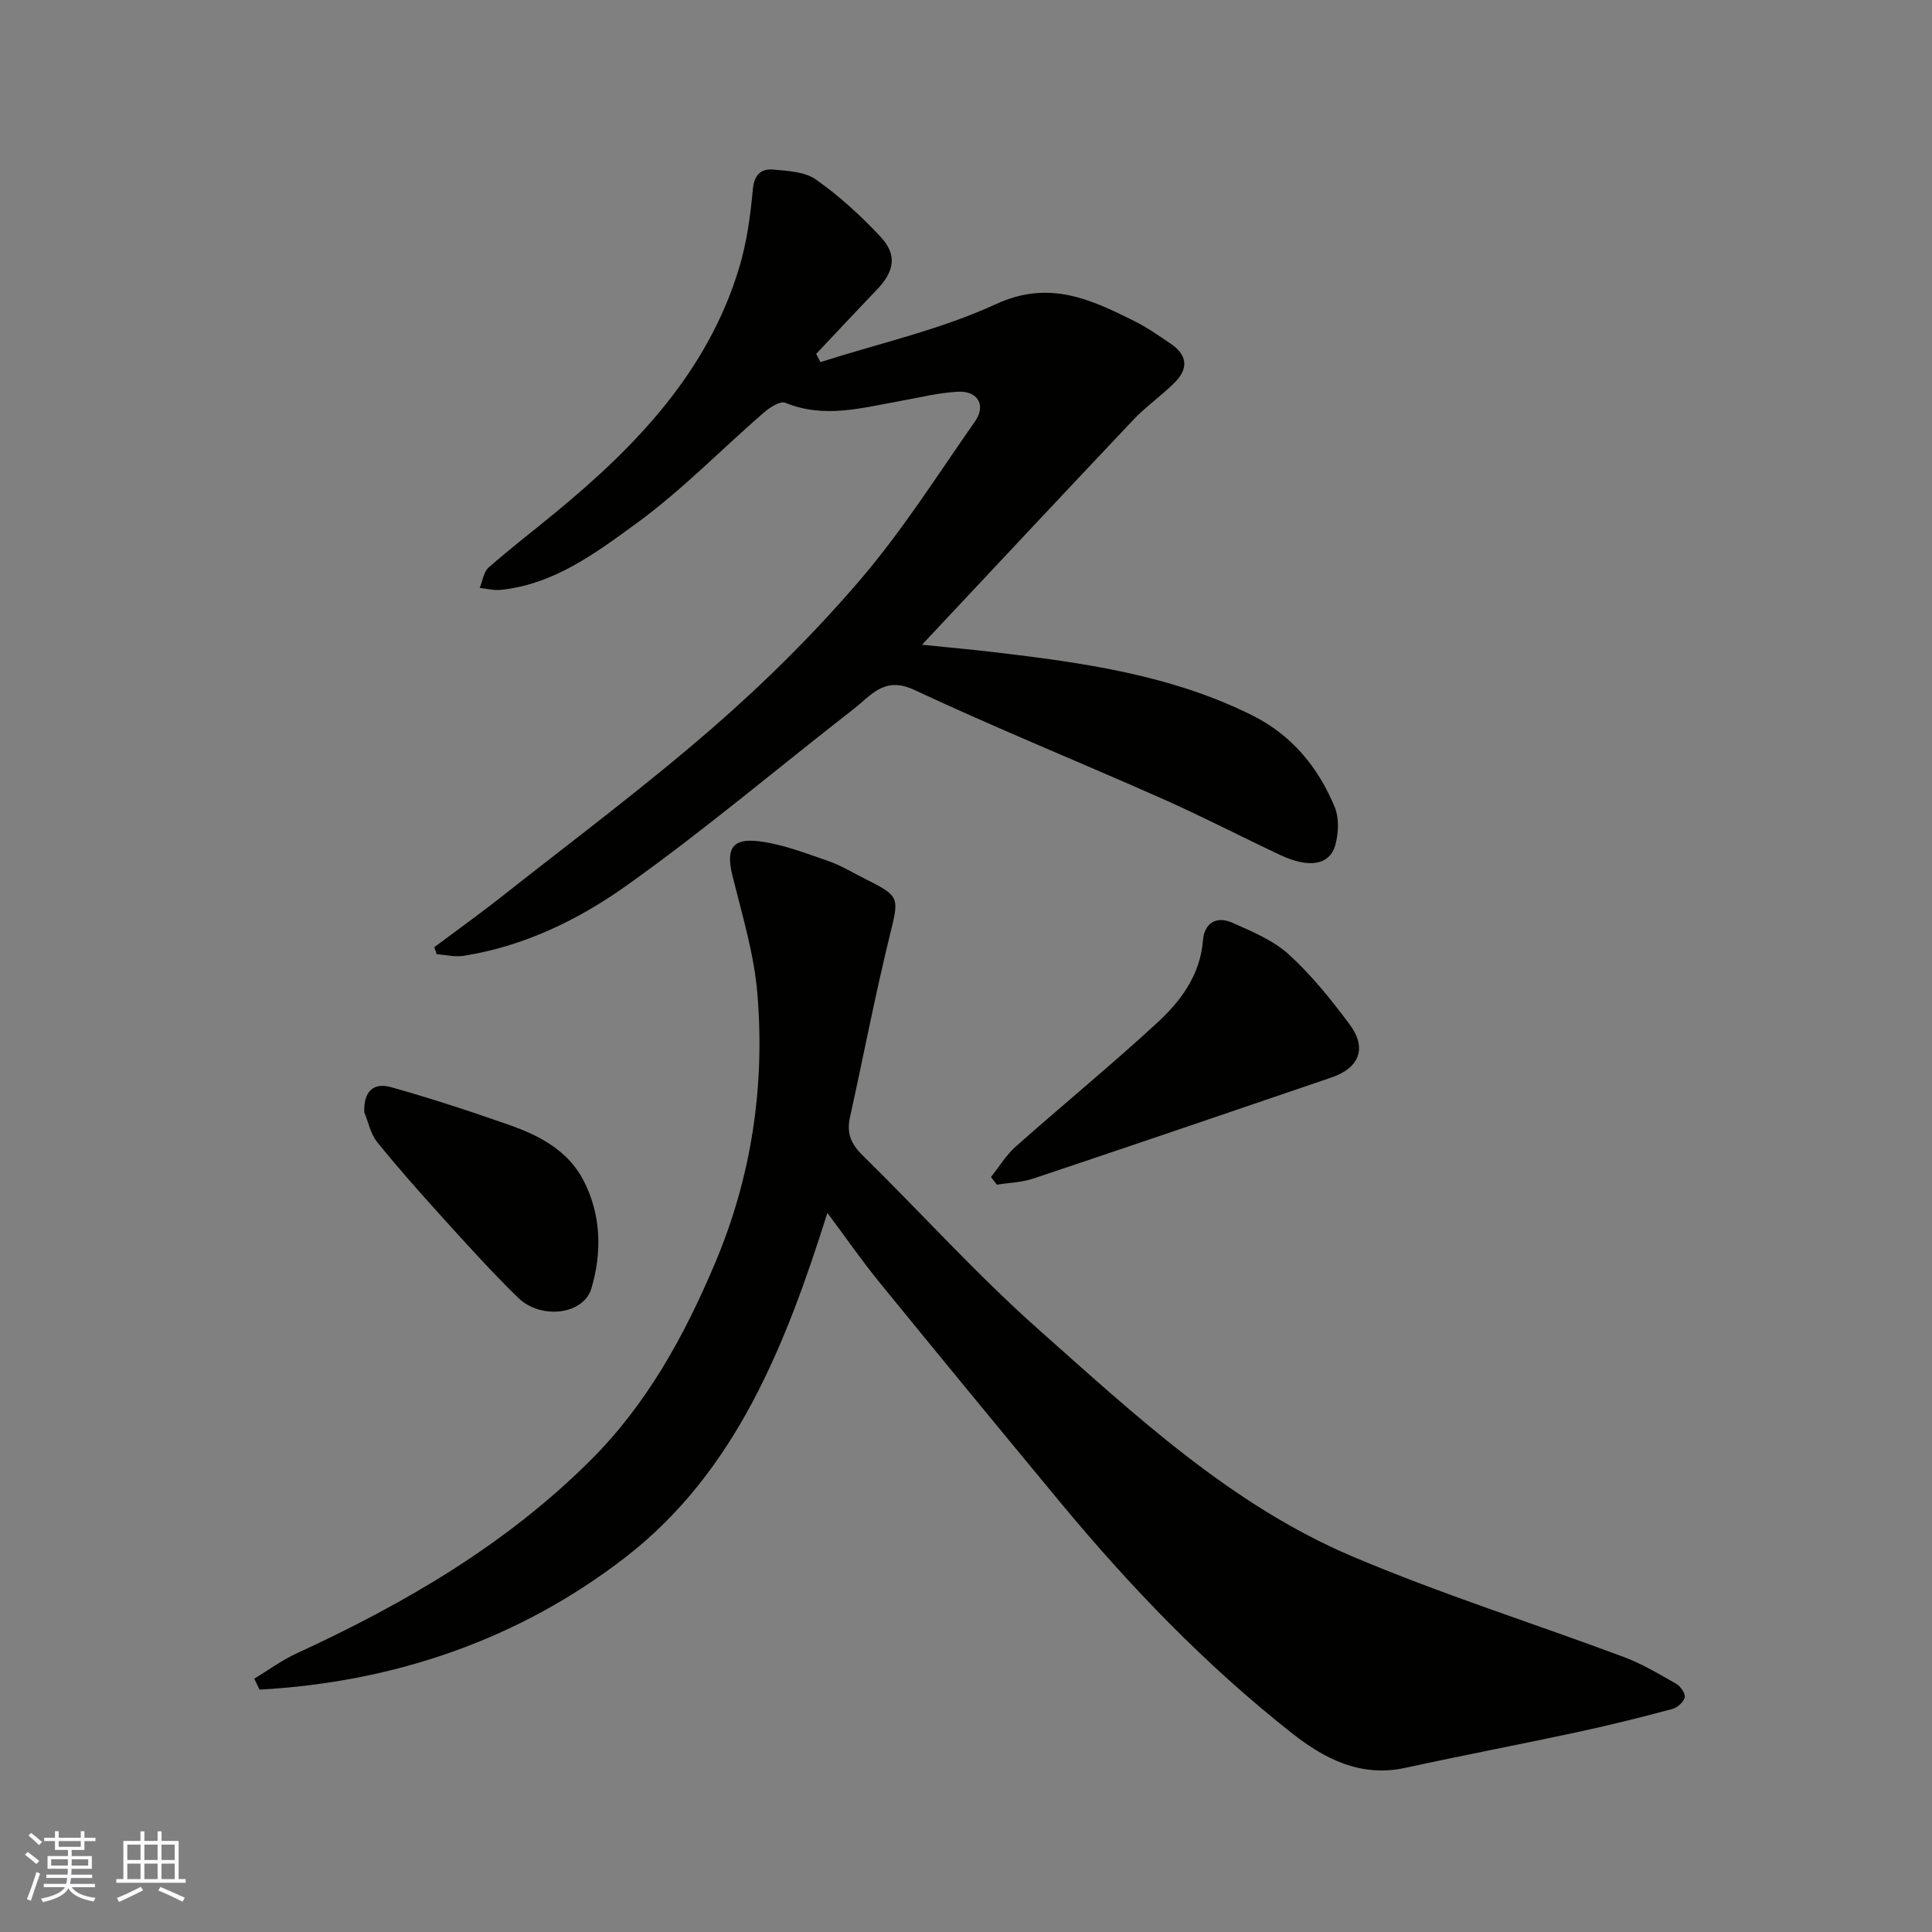
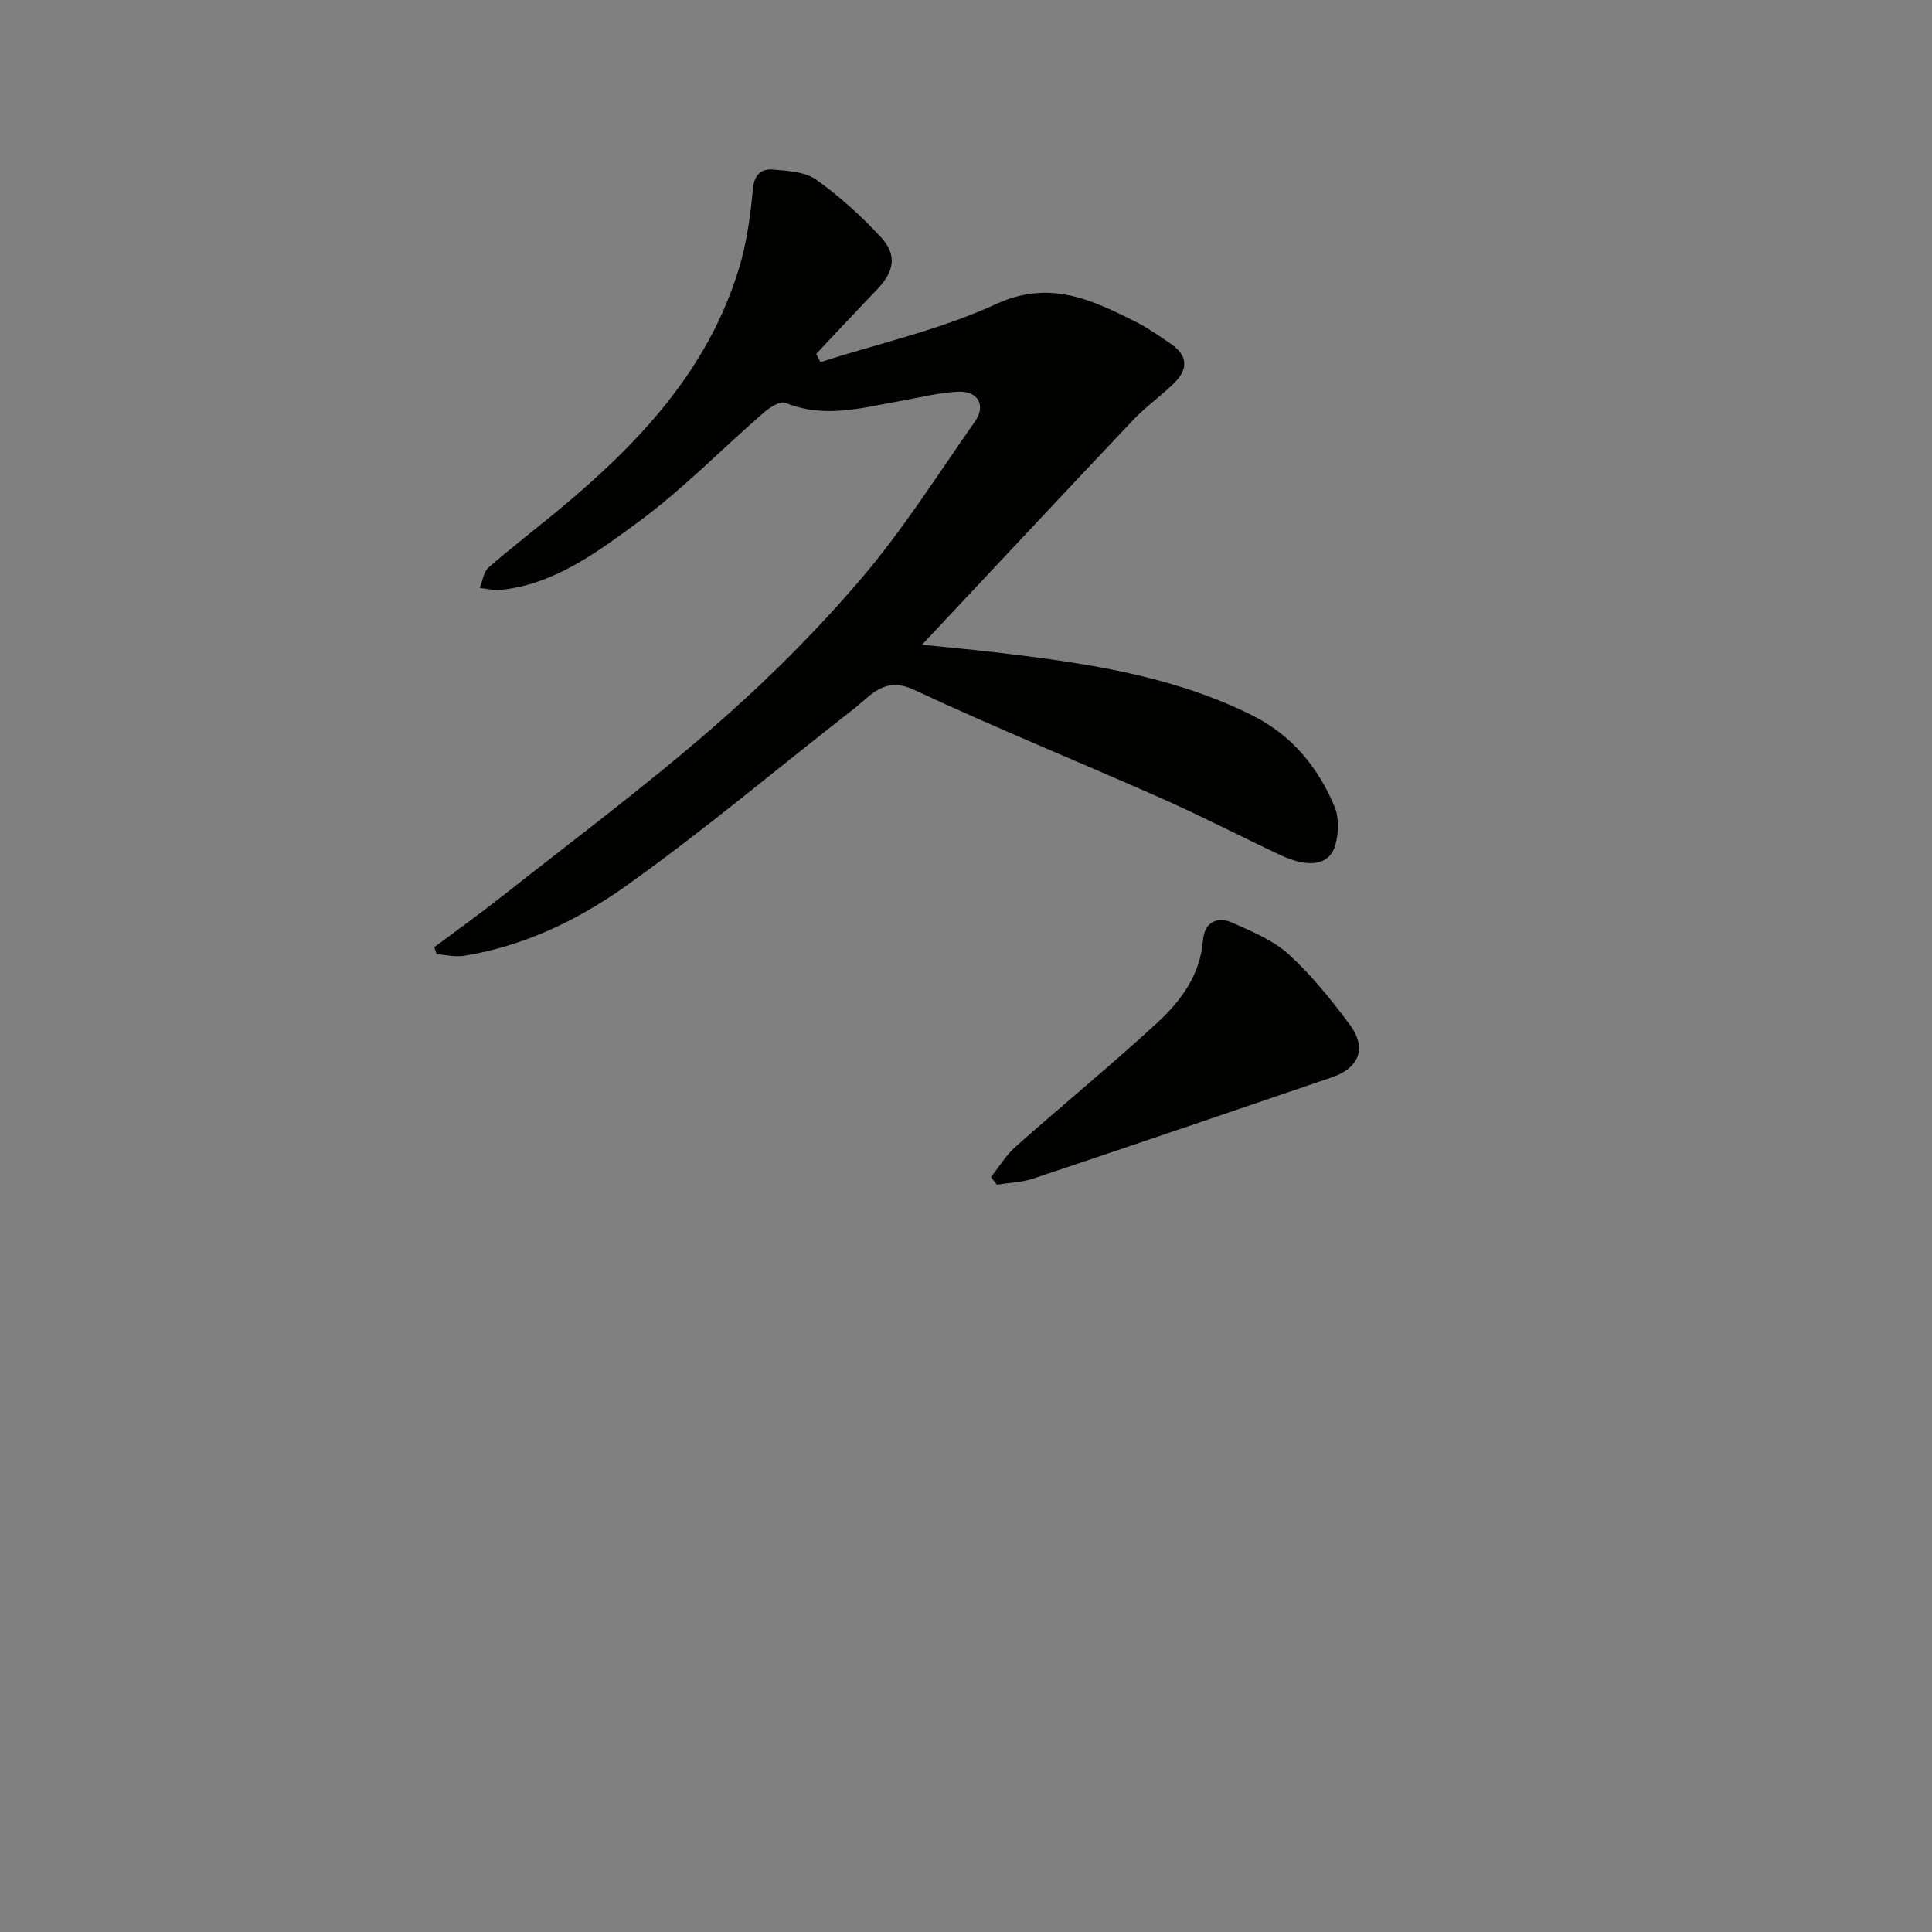
<svg xmlns="http://www.w3.org/2000/svg" enable-background="new 0 0 400 400" viewBox="0 0 400 400">
  <rect x="0" y="0" width="400" height="400" fill="#808080" stroke="none" />
  <g fill="#010100">
-     <path d="m171.3 251.12c-8.59 27.24-18.9 53.53-41.72 71.23-22.06 17.1-47.95 25.93-75.86 27.47-.36-.76-.72-1.51-1.07-2.27 2.91-1.76 5.68-3.81 8.75-5.23 22.28-10.25 43.23-22.43 60.8-39.92 11.74-11.69 19.44-25.75 25.8-40.77 7.59-17.92 10.4-36.65 8.81-55.89-.68-8.2-3.14-16.28-5.14-24.33-1.38-5.54-.21-7.92 5.4-7.24 4.91.59 9.7 2.47 14.43 4.1 2.76.96 5.31 2.55 7.94 3.86 6.94 3.46 6.69 3.76 4.77 11.6-3.06 12.49-5.48 25.12-8.25 37.68-.71 3.2.25 5.45 2.6 7.76 12.18 11.95 23.63 24.69 36.37 36 20.06 17.8 39.89 36.38 64.99 47.04 18.39 7.81 37.52 13.85 56.26 20.85 3.78 1.41 7.32 3.53 10.84 5.54.9.51 1.96 2.02 1.79 2.81-.22.97-1.53 2.14-2.58 2.42-6.44 1.72-12.91 3.34-19.42 4.74-11.95 2.57-23.95 4.85-35.89 7.45-9.19 2-16.67-1.86-23.37-7.13-17.94-14.11-33.68-30.51-48.21-48.06-12.45-15.04-24.86-30.11-37.19-45.25-3.71-4.55-7.05-9.38-10.85-14.46z" />
-     <path d="m89.9 196.11c4.64-3.47 9.36-6.84 13.91-10.43 14.66-11.57 29.66-22.76 43.74-35 10.84-9.42 21.14-19.66 30.48-30.56 8.79-10.26 16.09-21.8 23.86-32.91 2.29-3.28.57-6.31-3.52-6.11-4.05.2-8.06 1.22-12.07 1.94-7.87 1.4-15.67 3.66-23.7.35-1.05-.43-3.24.97-4.46 2.03-8.78 7.62-16.94 16.05-26.28 22.87-8.45 6.16-17.14 12.71-28.23 13.84-1.41.14-2.87-.26-4.31-.41.59-1.43.8-3.3 1.84-4.22 4.55-4 9.37-7.69 14.05-11.55 16.68-13.76 31.35-29.11 37.81-50.46 1.59-5.25 2.35-10.83 2.85-16.31.29-3.1 1.76-4.29 4.24-4.07 3.03.26 6.56.45 8.87 2.09 4.82 3.41 9.27 7.48 13.31 11.8 3.52 3.76 2.91 7.18-.78 11.02-4.21 4.38-8.35 8.83-12.53 13.25.29.57.59 1.13.88 1.7 12.16-3.89 24.82-6.7 36.33-12 11-5.07 19.54-1.04 28.62 3.48 2.61 1.3 5.04 3 7.47 4.64 3.54 2.38 3.9 5.15.87 8.17-2.68 2.67-5.85 4.86-8.45 7.6-14.5 15.32-28.9 30.73-43.81 46.63 5.39.55 10.19.97 14.96 1.54 18.34 2.16 36.6 4.7 53.4 13.07 8.14 4.05 13.66 10.71 17.08 18.97.93 2.25.81 5.3.18 7.73-1.12 4.32-5.42 5.06-11.45 2.22-8.14-3.83-16.13-7.97-24.34-11.62-17.13-7.6-34.51-14.65-51.47-22.58-6.16-2.88-8.88 1.15-12.46 3.93-15.77 12.26-31.04 25.22-47.32 36.77-9.9 7.02-21.11 12.41-33.45 14.37-1.81.29-3.74-.2-5.61-.33-.15-.5-.33-.98-.51-1.45z" />
+     <path d="m89.9 196.11c4.64-3.47 9.36-6.84 13.91-10.43 14.66-11.57 29.66-22.76 43.74-35 10.84-9.42 21.14-19.66 30.48-30.56 8.79-10.26 16.09-21.8 23.86-32.91 2.29-3.28.57-6.31-3.52-6.11-4.05.2-8.06 1.22-12.07 1.94-7.87 1.4-15.67 3.66-23.7.35-1.05-.43-3.24.97-4.46 2.03-8.78 7.62-16.94 16.05-26.28 22.87-8.45 6.16-17.14 12.71-28.23 13.84-1.41.14-2.87-.26-4.31-.41.59-1.43.8-3.3 1.84-4.22 4.55-4 9.37-7.69 14.05-11.55 16.68-13.76 31.35-29.11 37.81-50.46 1.59-5.25 2.35-10.83 2.85-16.31.29-3.1 1.76-4.29 4.24-4.07 3.03.26 6.56.45 8.87 2.09 4.82 3.41 9.27 7.48 13.31 11.8 3.52 3.76 2.91 7.18-.78 11.02-4.21 4.38-8.35 8.83-12.53 13.25.29.57.59 1.13.88 1.7 12.16-3.89 24.82-6.7 36.33-12 11-5.07 19.54-1.04 28.62 3.48 2.61 1.3 5.04 3 7.47 4.64 3.54 2.38 3.9 5.15.87 8.17-2.68 2.67-5.85 4.86-8.45 7.6-14.5 15.32-28.9 30.73-43.81 46.63 5.39.55 10.19.97 14.96 1.54 18.34 2.16 36.6 4.7 53.4 13.07 8.14 4.05 13.66 10.71 17.08 18.97.93 2.25.81 5.3.18 7.73-1.12 4.32-5.42 5.06-11.45 2.22-8.14-3.83-16.13-7.97-24.34-11.62-17.13-7.6-34.51-14.65-51.47-22.58-6.16-2.88-8.88 1.15-12.46 3.93-15.77 12.26-31.04 25.22-47.32 36.77-9.9 7.02-21.11 12.41-33.45 14.37-1.81.29-3.74-.2-5.61-.33-.15-.5-.33-.98-.51-1.45" />
    <path d="m205.17 243.69c1.69-2.11 3.11-4.52 5.11-6.29 9.7-8.61 19.75-16.84 29.28-25.62 4.9-4.51 8.92-9.87 9.5-17.07.29-3.65 2.81-5.12 6.08-3.67 4.08 1.82 8.47 3.63 11.7 6.57 4.7 4.28 8.76 9.35 12.58 14.47 3.65 4.89 2.05 9.02-3.75 11-20.57 7.02-41.13 14.03-61.74 20.93-2.39.8-5.02.86-7.54 1.27-.41-.53-.81-1.06-1.22-1.59z" />
-     <path d="m75.43 230.31c-.19-4.37 1.89-6.26 5.59-5.21 8.26 2.33 16.43 5 24.53 7.85 6.24 2.2 12.11 5.32 15.29 11.5 3.66 7.11 3.8 14.92 1.6 22.3-1.64 5.5-10.49 6.48-15.15 1.95-5.45-5.3-10.55-10.98-15.67-16.62-4.64-5.12-9.23-10.3-13.57-15.67-1.33-1.67-1.77-4.05-2.62-6.1z" />
  </g>
-   <path d="m5.17 384 .55-.58c.85.61 1.65 1.24 2.4 1.87l-.59.64c-.83-.73-1.62-1.37-2.36-1.93m1.22 9.53-.82-.34c.71-1.76 1.37-3.64 1.98-5.63.24.13.5.25.76.36-.6 1.67-1.24 3.54-1.92 5.61m-.5-13.5.57-.54c.56.44 1.31 1.06 2.26 1.87l-.64.64c-.68-.66-1.41-1.32-2.19-1.97m3.25.46h2.24v-1.36h.77v1.36h4.57v-1.36h.76v1.36h2.28v.69h-2.28v1.84h-2.64v1.26h4.18v2.64h-4.21c0 .45-.02.86-.05 1.21h4.32v.69h-4.38c-.04.34-.1.75-.19 1.22h5.15v.69h-4.82c.87 1.19 2.51 1.92 4.93 2.19-.17.31-.3.57-.37.76-2.77-.49-4.52-1.41-5.26-2.76-.56 1.26-2.3 2.23-5.24 2.9-.12-.24-.26-.48-.43-.72 2.73-.55 4.38-1.34 4.96-2.38h-4.38v-.69h4.65c.1-.38.17-.79.21-1.22h-4.32v-.69h4.4c.03-.34.05-.75.05-1.21h-4.2v-2.64h4.23v-1.26h-2.69v-1.84h-2.24zm1.46 4.46v1.29h3.45c.01-.4.02-.57.01-.53v-.32-.45h-3.46zm1.55-2.59h4.57v-1.19h-4.57zm6.11 2.59h-3.42v.77c-.01.19-.01.37-.02.53h3.44z" fill="#fbfafc" />
-   <path d="m32.63 379.16h.82v1.98h3.54v7.89h1.45v.78h-14.36v-.78h1.46v-7.89h3.54v-1.98h.82v1.98h2.73zm-3.49 11.48.5.73c-1.61.82-3.28 1.63-5 2.41-.13-.27-.28-.55-.44-.82 1.75-.72 3.4-1.49 4.94-2.32m-2.78-5.55h2.73v-3.18h-2.73zm0 3.95h2.73v-3.2h-2.73zm3.54-3.95h2.73v-3.18h-2.73zm0 3.95h2.73v-3.2h-2.73zm7.89 4.68c-1.84-.92-3.51-1.7-5.02-2.32l.45-.73c1.89.8 3.57 1.55 5.04 2.23zm-1.62-11.81h-2.73v3.18h2.73zm-2.73 7.13h2.73v-3.2h-2.73z" fill="#fbfafc" />
</svg>